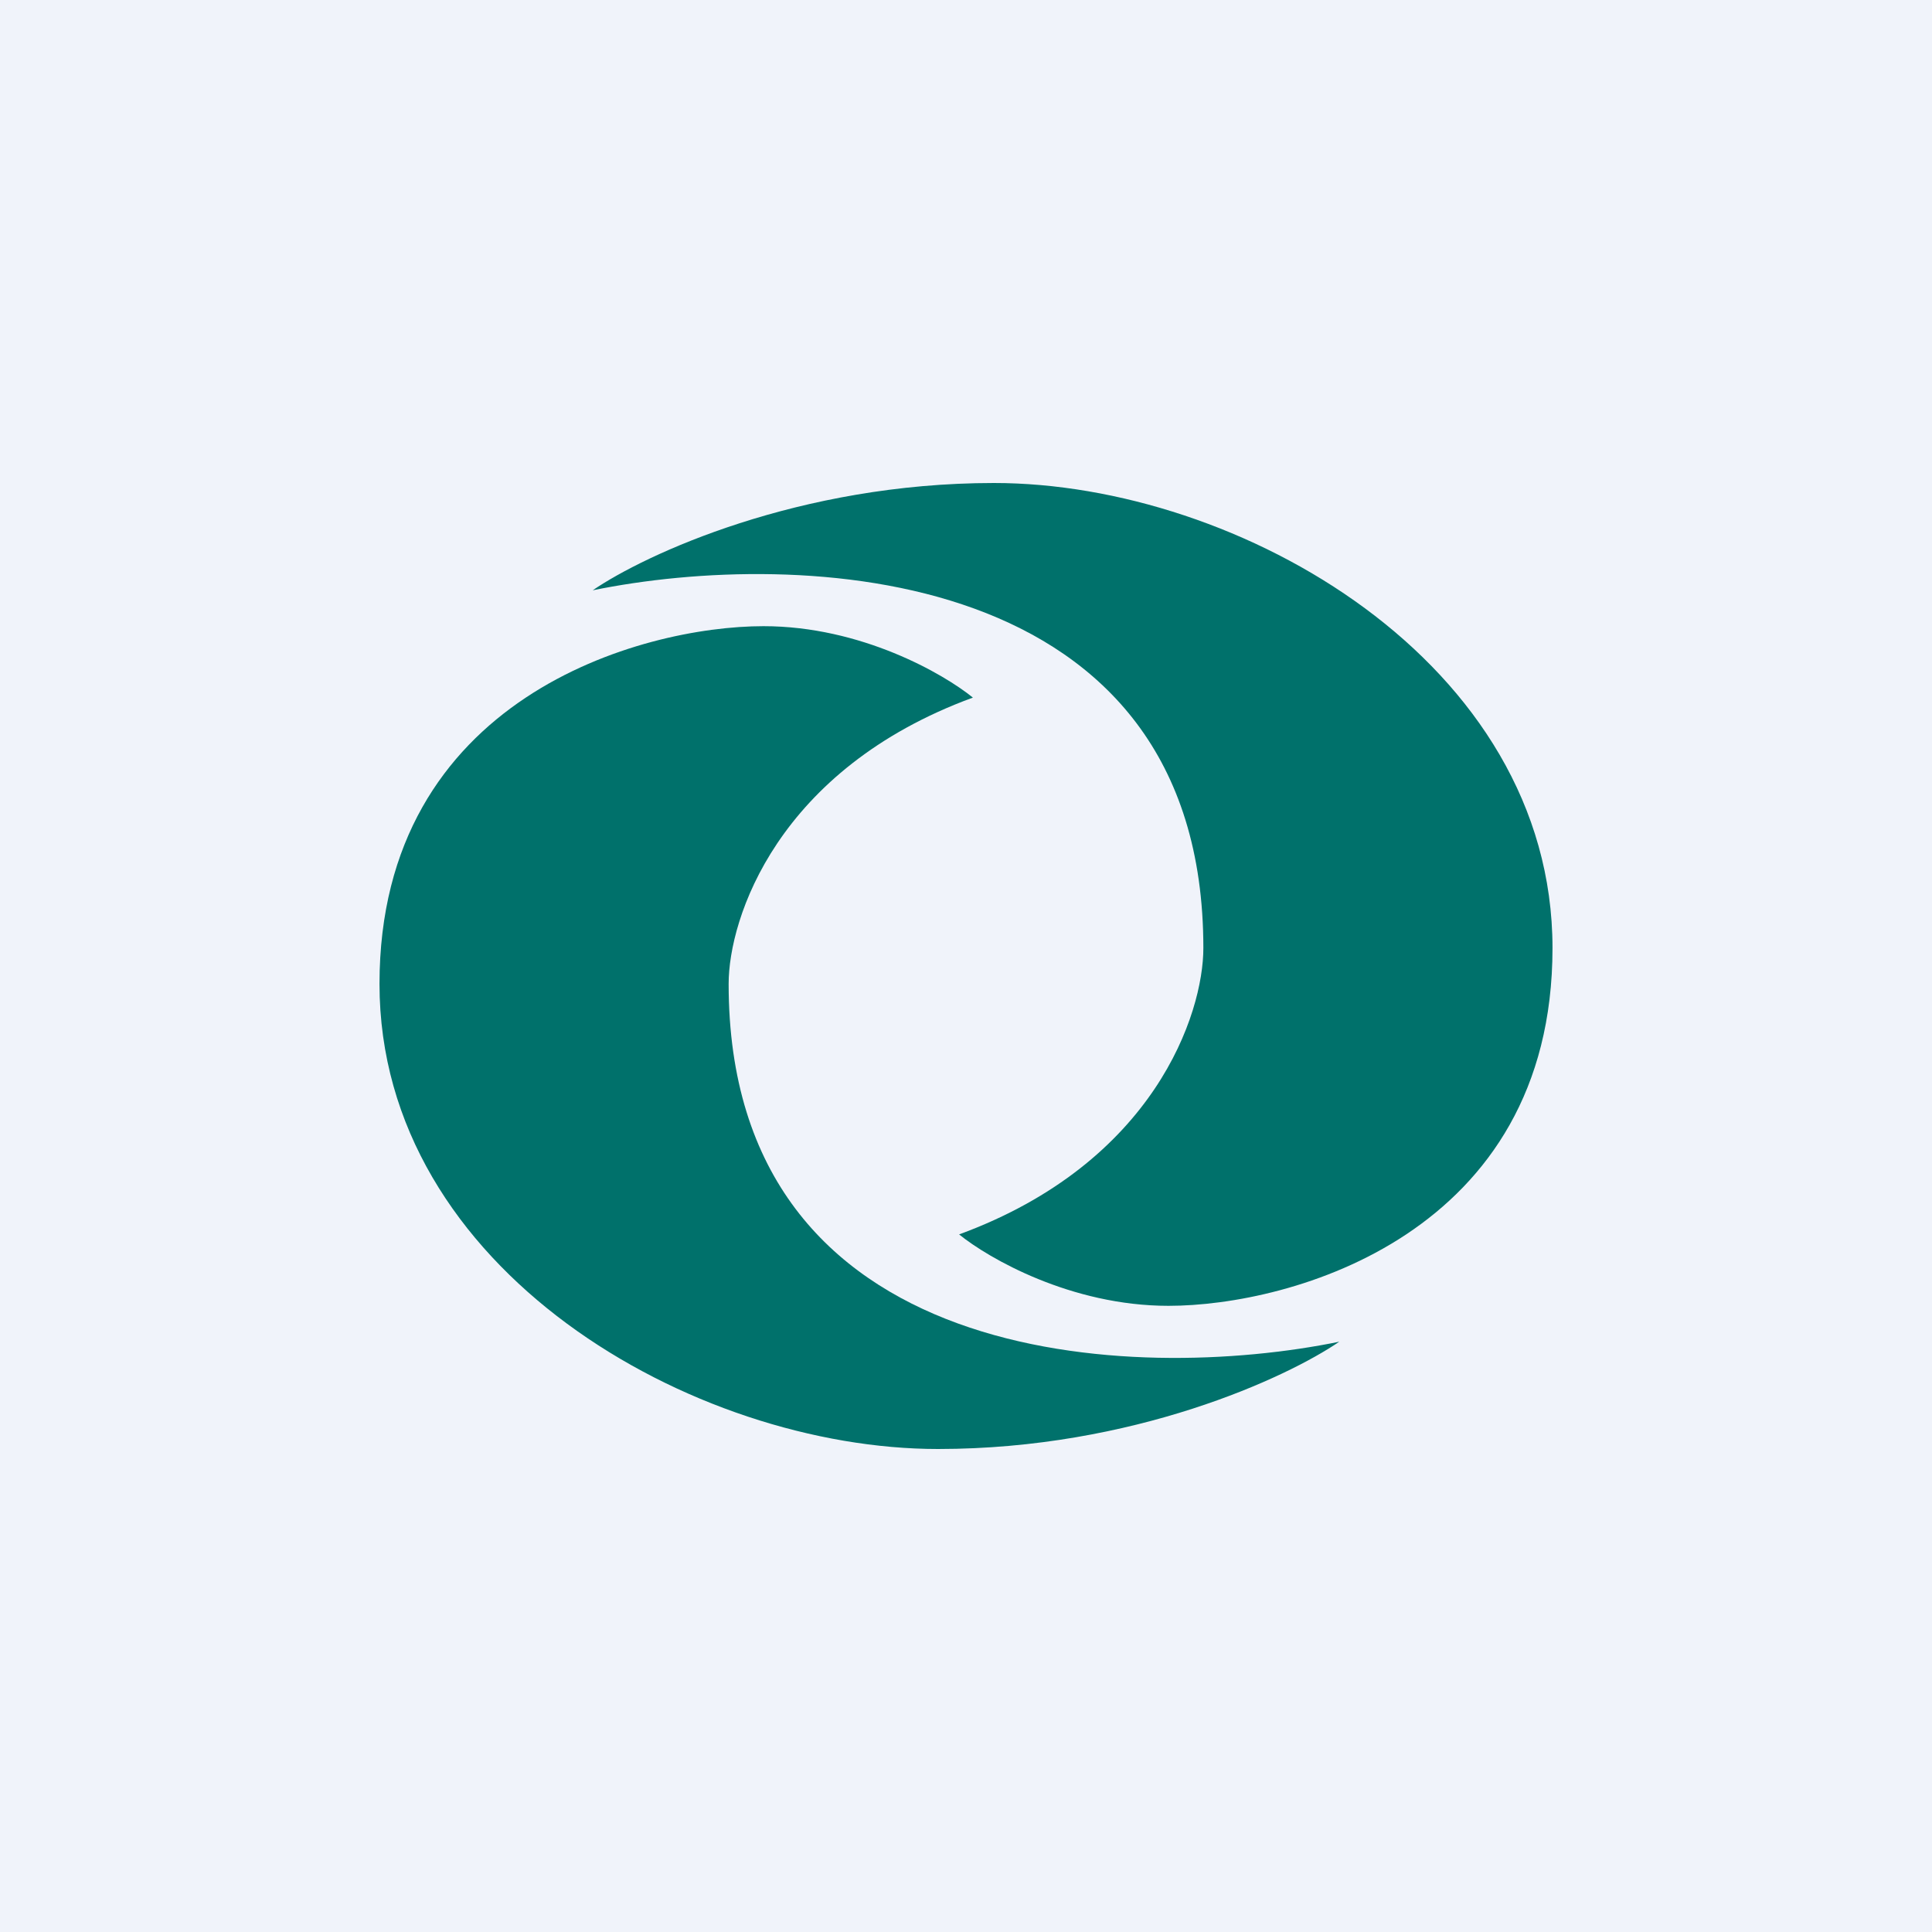
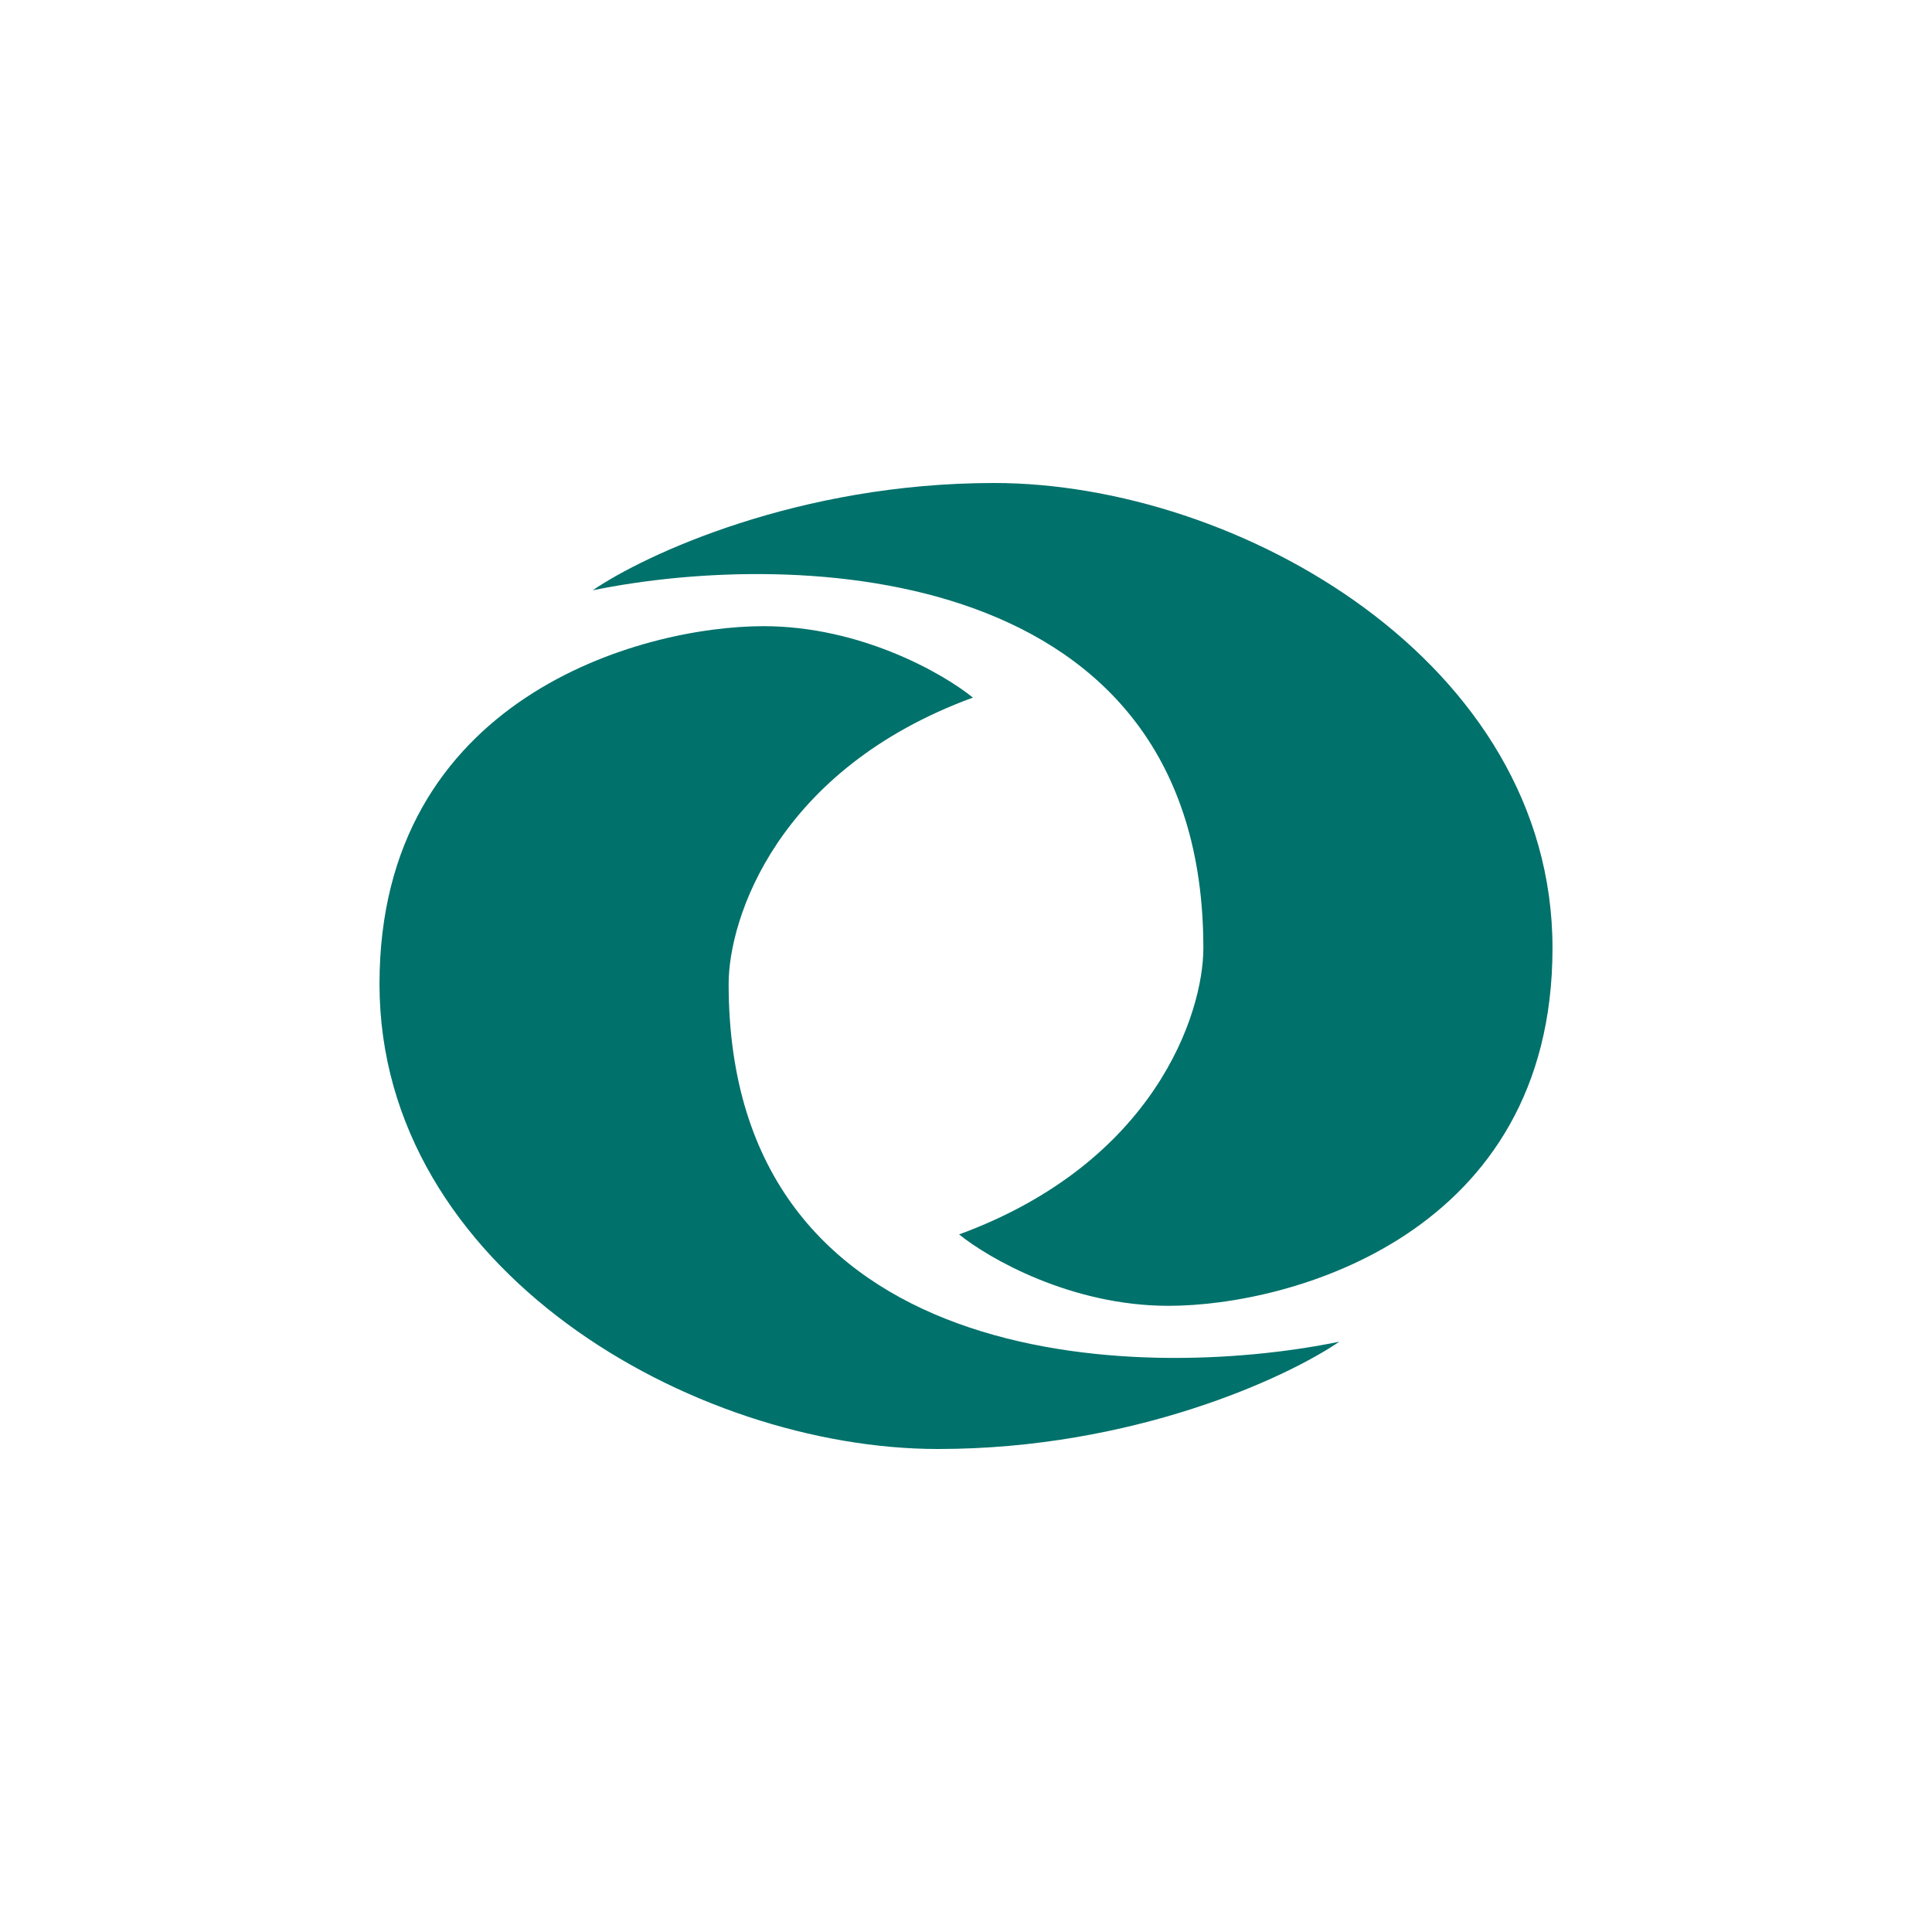
<svg xmlns="http://www.w3.org/2000/svg" width="56" height="56" viewBox="0 0 56 56">
-   <path fill="#F0F3FA" d="M0 0h56v56H0z" />
  <path d="M22.13 18.15c2.83 0 5.22 1.38 6.07 2.07-5.67 2.08-7.08 6.4-7.08 8.3 0 11.2 11.8 11.58 17.7 10.37C37.3 39.93 32.85 42 27.19 42 20.1 42 11 36.81 11 28.52c0-8.3 7.59-10.37 11.13-10.37Z" fill="#00716B" />
  <path d="M33.87 37.85c-2.83 0-5.22-1.38-6.07-2.07 5.67-2.08 7.08-6.4 7.08-8.3 0-11.2-11.8-11.58-17.7-10.37C18.7 16.07 23.15 14 28.81 14 35.9 14 45 19.19 45 27.48c0 8.3-7.59 10.37-11.13 10.37Z" fill="#00716B" />
</svg>